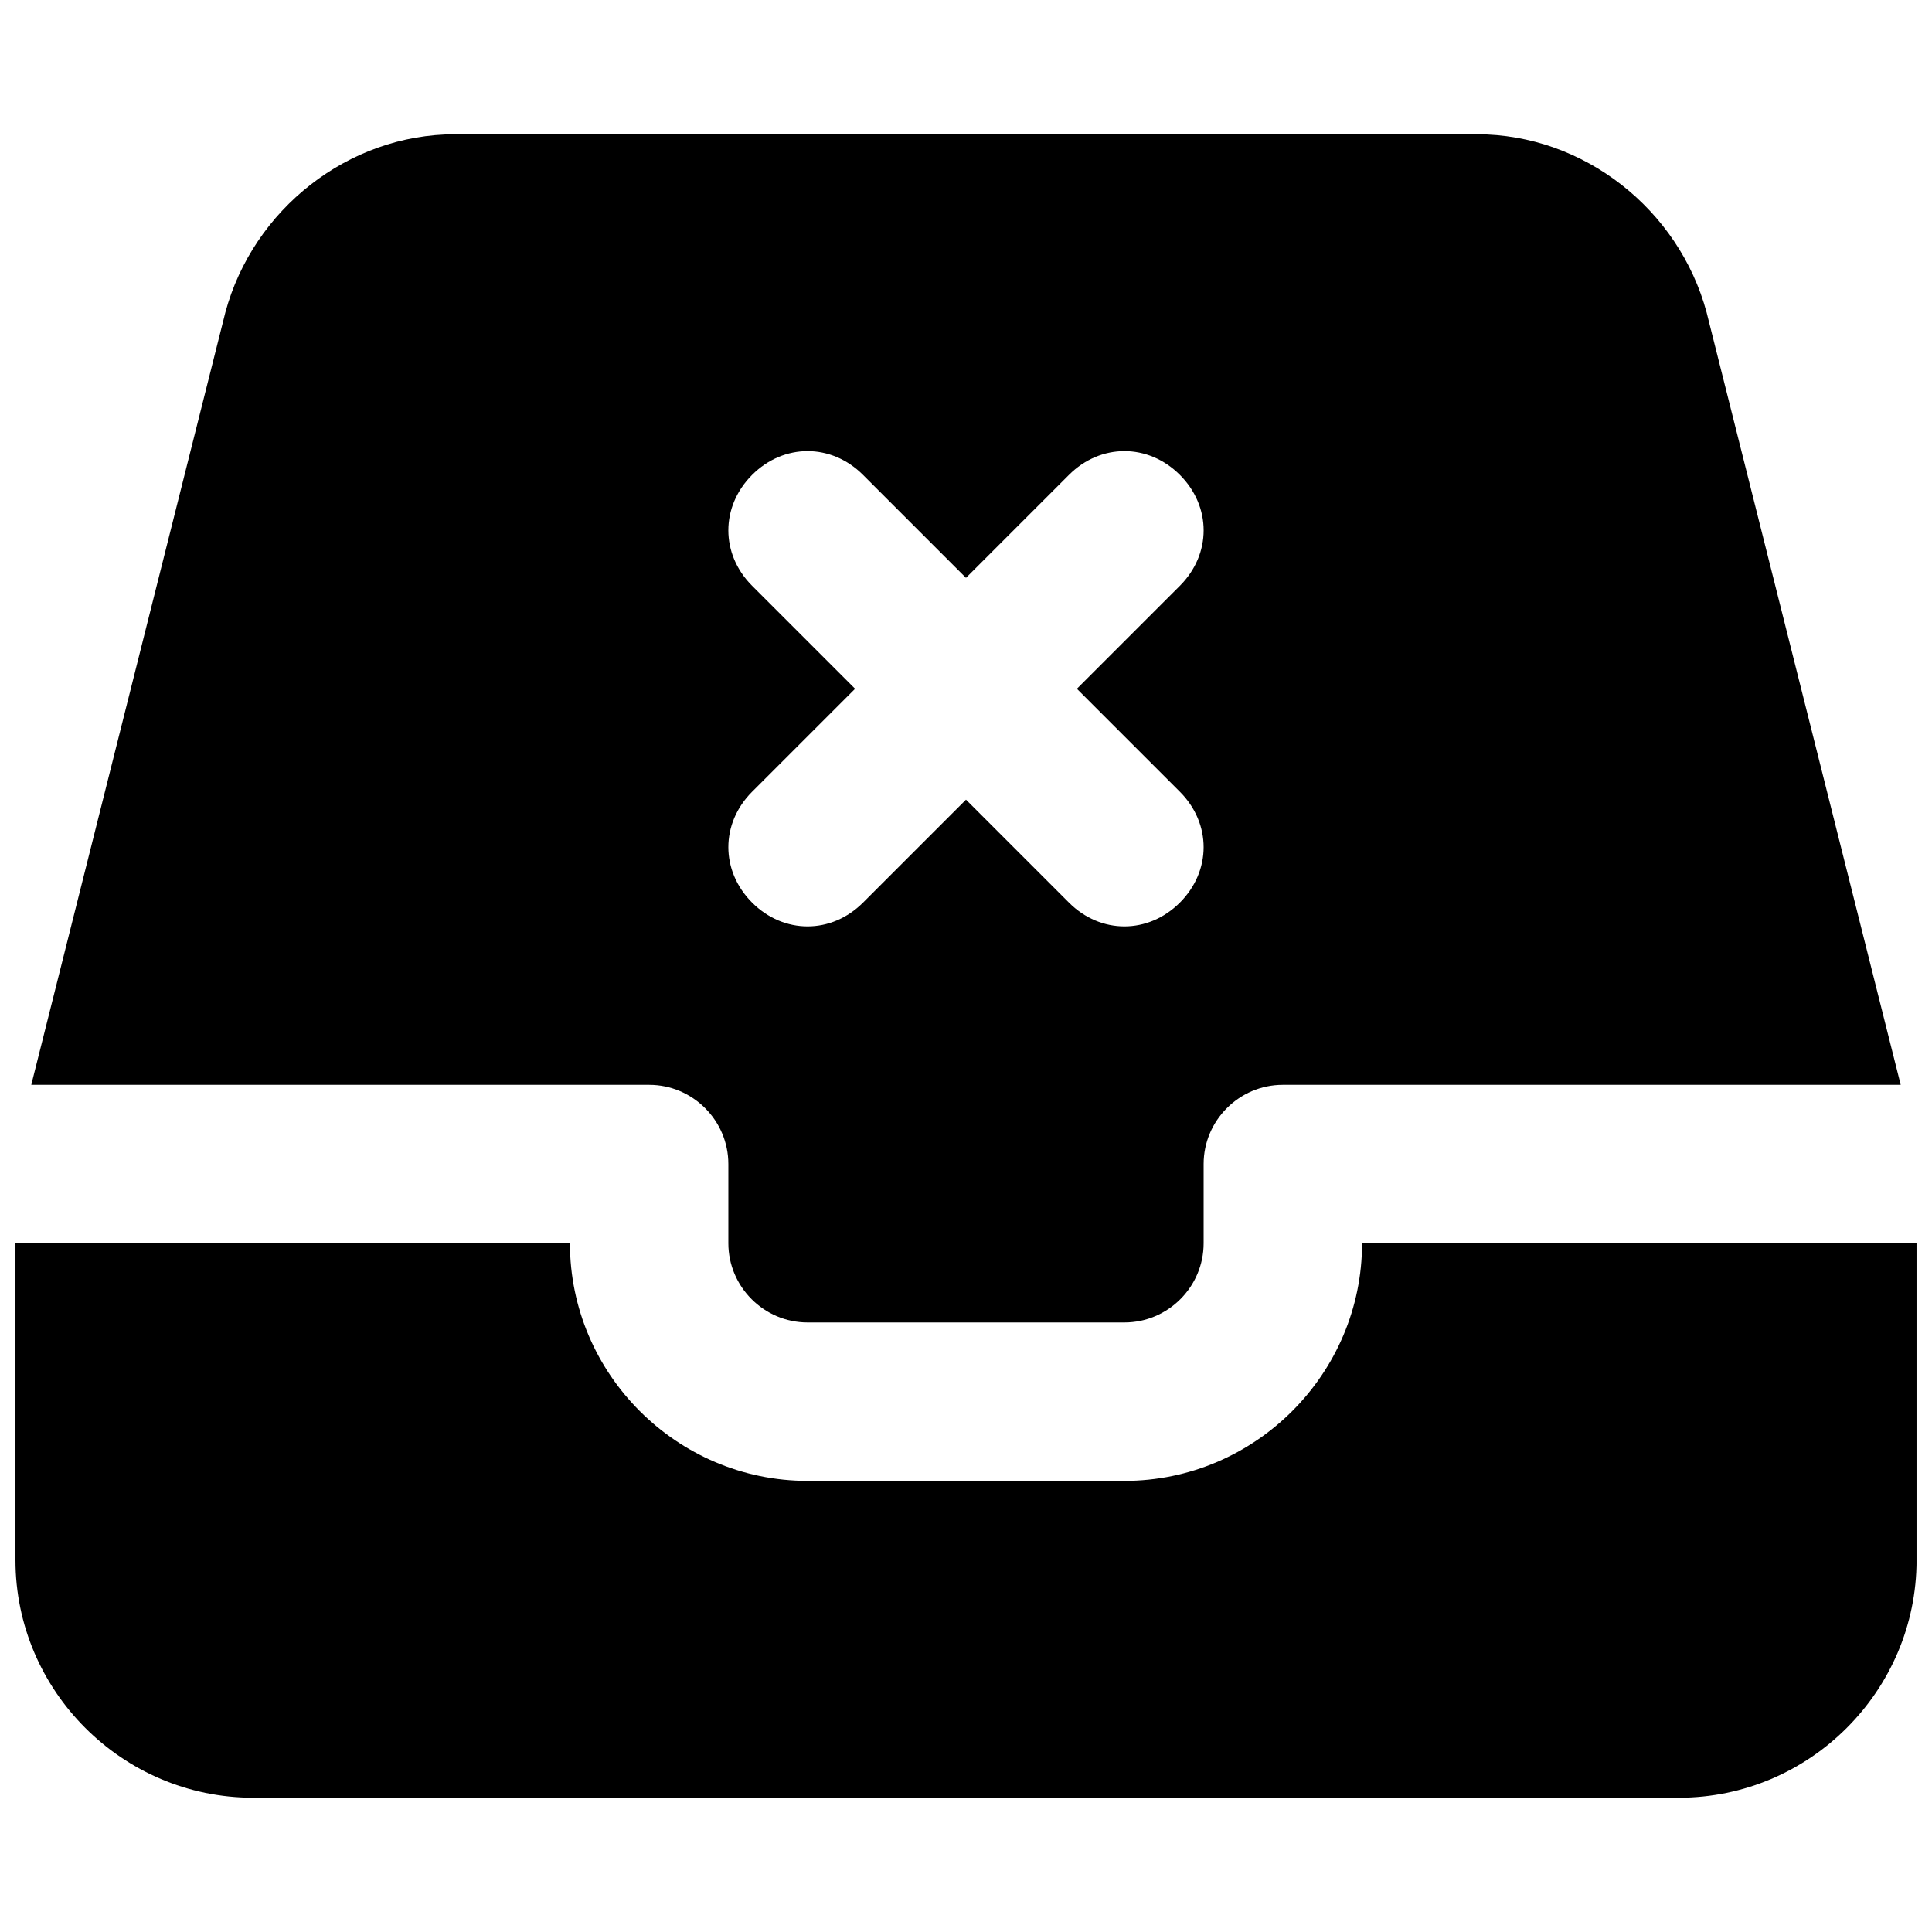
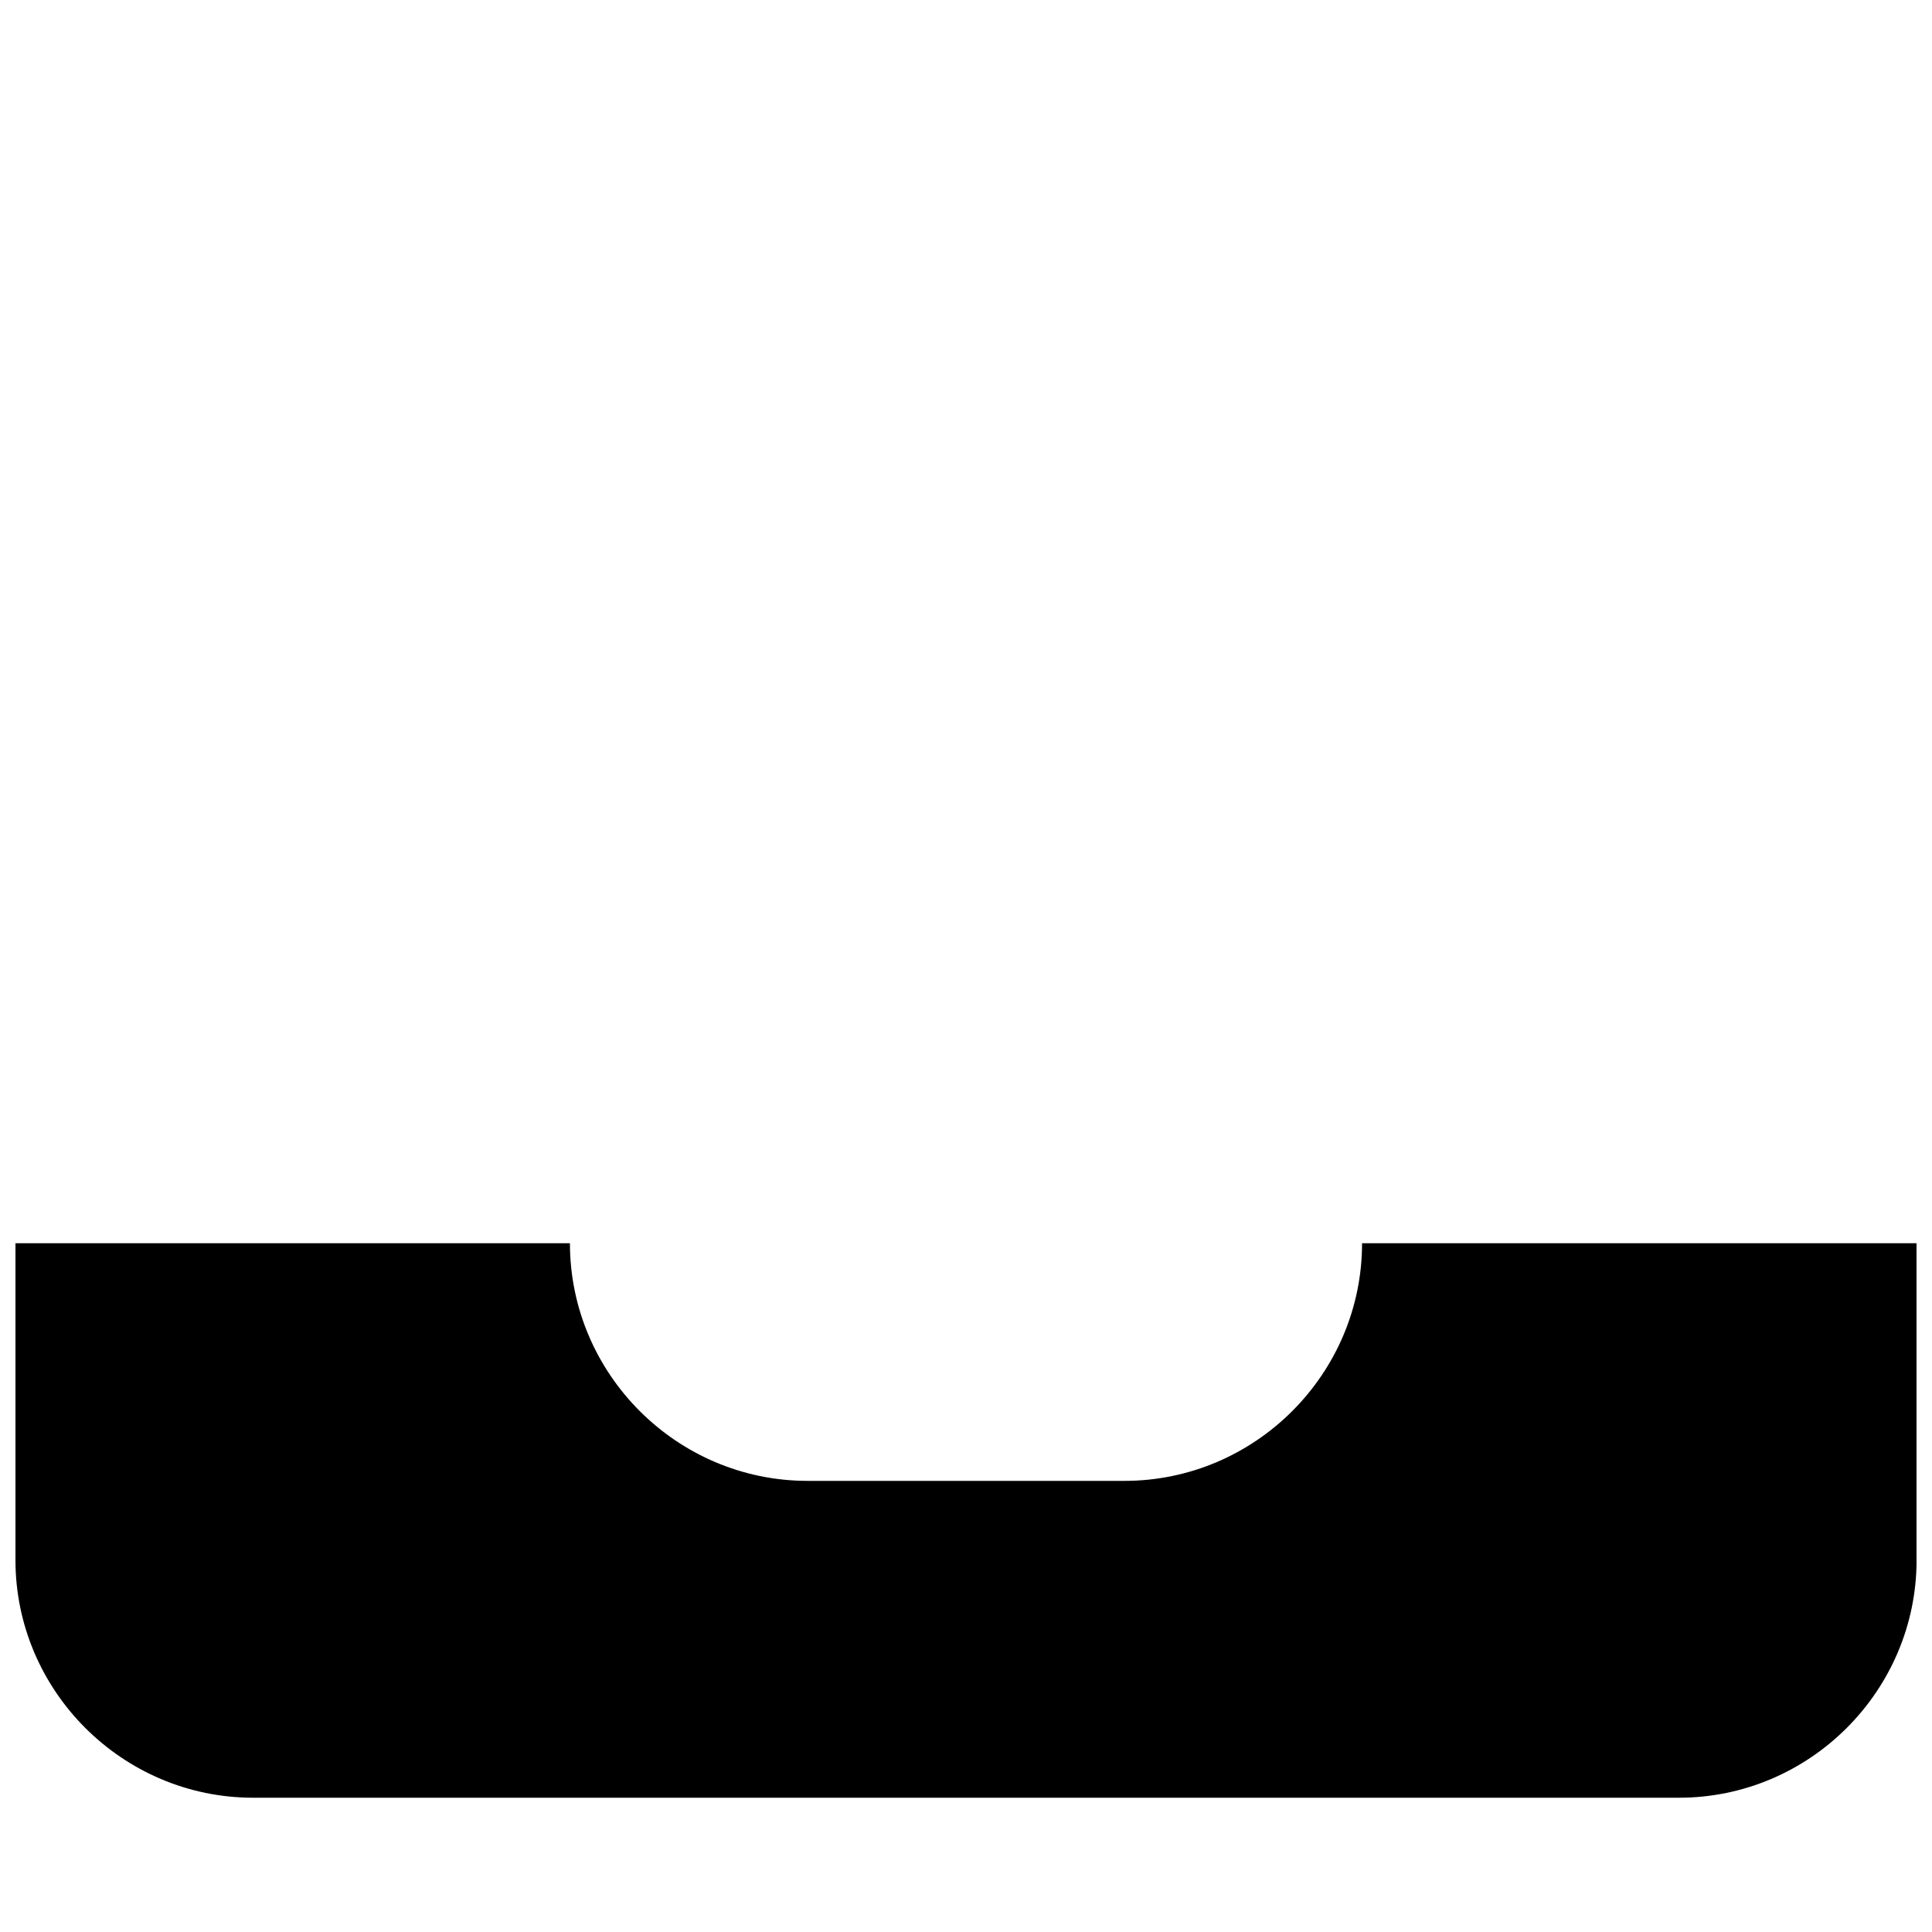
<svg xmlns="http://www.w3.org/2000/svg" width="800px" height="800px" version="1.1" viewBox="144 144 512 512">
  <defs>
    <clipPath id="a">
      <path d="m148.09 473h503.81v148h-503.81z" />
    </clipPath>
  </defs>
-   <path d="m316.03 431.49c11.547 0 20.992 9.445 20.992 20.992v20.992c0 11.547 9.445 20.992 20.992 20.992h83.969c11.547 0 20.992-9.445 20.992-20.992v-20.992c0-11.547 9.445-20.992 20.992-20.992h163.74l-51.434-204.68c-7.348-27.289-32.535-47.23-60.875-47.23h-270.8c-28.34 0-53.531 19.941-60.879 47.23l-51.43 204.68zm27.289-132.25c-8.398-8.398-8.398-20.992 0-29.391 8.398-8.398 20.992-8.398 29.391 0l27.289 27.289 27.289-27.289c8.398-8.398 20.992-8.398 29.391 0 8.398 8.398 8.398 20.992 0 29.391l-27.293 27.289 27.289 27.289c8.398 8.398 8.398 20.992 0 29.391-4.195 4.195-9.445 6.297-14.691 6.297s-10.496-2.098-14.695-6.297l-27.289-27.293-27.289 27.289c-4.199 4.199-9.449 6.301-14.695 6.301s-10.496-2.098-14.695-6.297c-8.398-8.398-8.398-20.992 0-29.391l27.289-27.289z" />
  <g clip-path="url(#a)">
    <path d="m504.96 473.47c0 34.637-28.34 62.977-62.977 62.977h-83.969c-34.637 0-62.977-28.34-62.977-62.977h-146.94v83.969c0 34.637 28.34 62.977 62.977 62.977h377.86c34.637 0 62.977-28.34 62.977-62.977v-83.969z" />
  </g>
</svg>